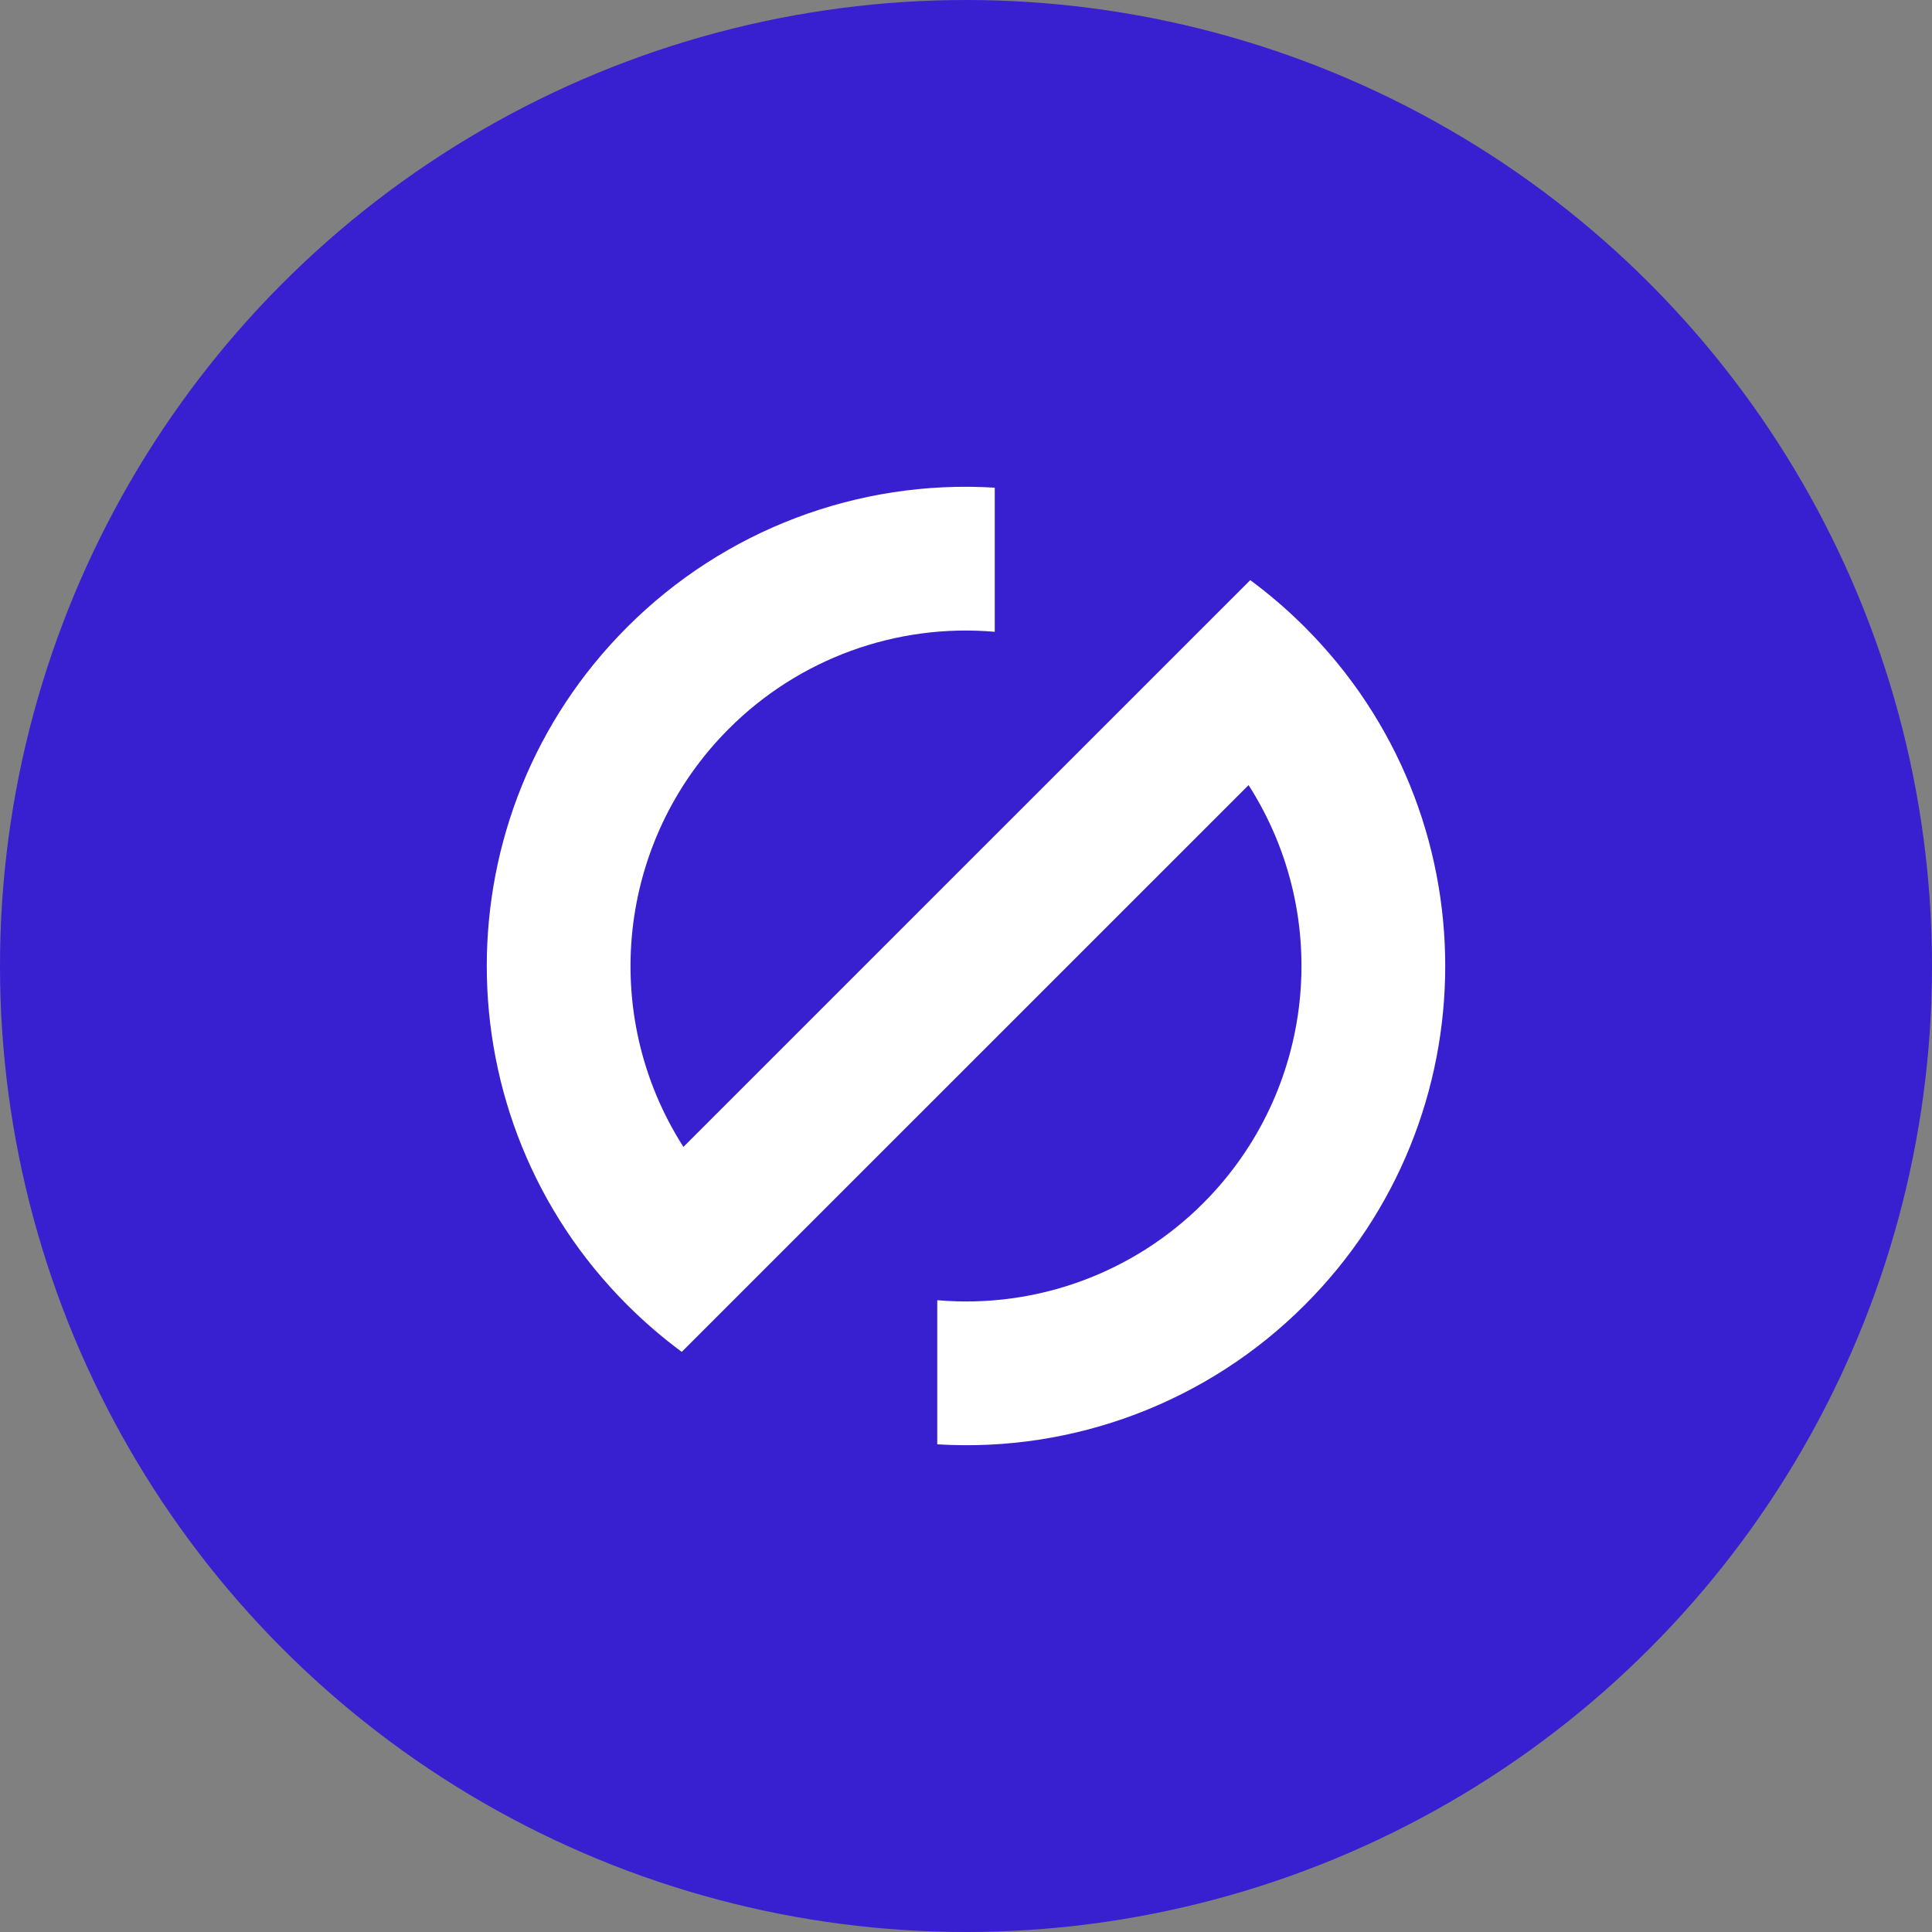
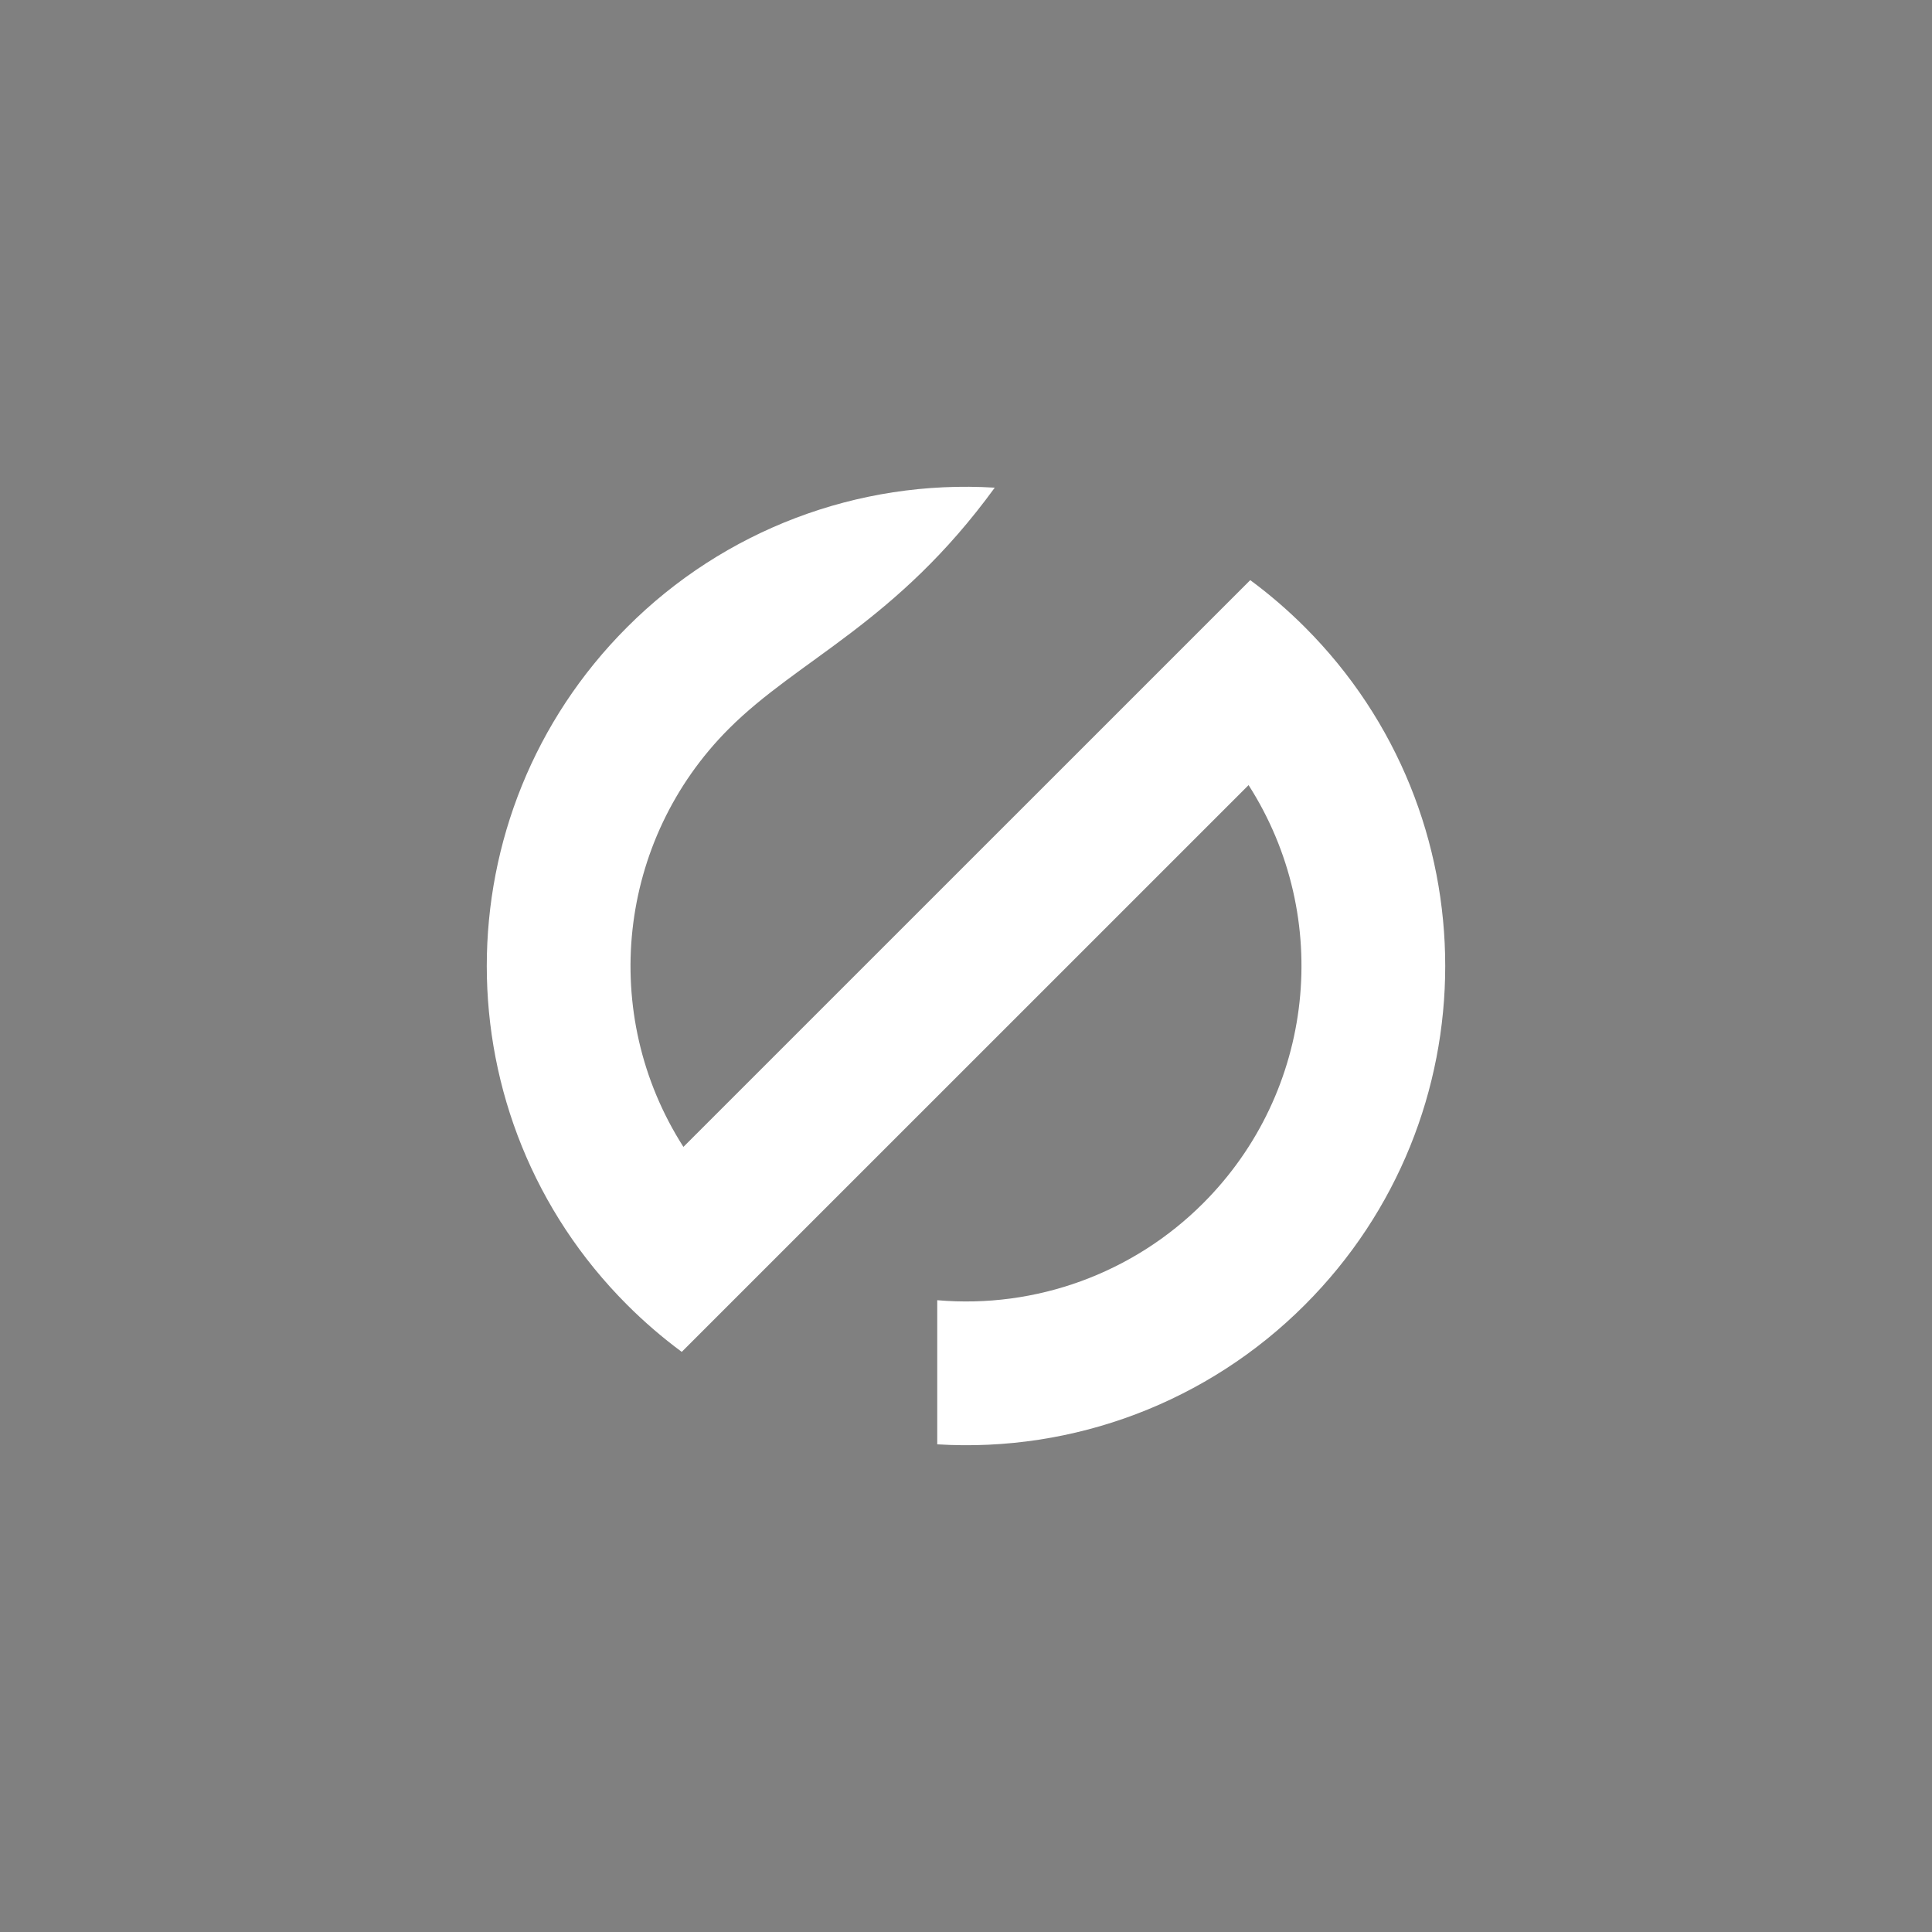
<svg xmlns="http://www.w3.org/2000/svg" width="512" height="512" viewBox="0 0 512 512" fill="none">
  <rect x="0" y="0" width="512" height="512" fill="#808080" stroke="none" />
-   <circle cx="256" cy="256" r="256" fill="#381FD0" />
-   <path fill-rule="evenodd" clip-rule="evenodd" d="M248.379 382.763V344.568C274.52 346.843 300.327 337.429 318.862 318.857C348.388 289.328 353.391 243.235 330.886 208.06L208.055 330.88L180.671 358.262C175.542 354.472 170.704 350.306 166.197 345.796C116.601 296.205 116.601 215.798 166.197 166.204C191.865 140.48 227.346 127.017 263.62 129.237V167.431C237.479 165.157 211.672 174.571 193.137 193.143C163.611 222.671 158.608 268.765 181.113 303.94L303.944 181.122L331.329 153.74C336.458 157.529 341.296 161.696 345.803 166.206C395.399 215.797 395.399 296.204 345.803 345.798C320.134 371.521 284.653 384.984 248.379 382.763Z" fill="white" />
+   <path fill-rule="evenodd" clip-rule="evenodd" d="M248.379 382.763V344.568C274.52 346.843 300.327 337.429 318.862 318.857C348.388 289.328 353.391 243.235 330.886 208.06L208.055 330.88L180.671 358.262C175.542 354.472 170.704 350.306 166.197 345.796C116.601 296.205 116.601 215.798 166.197 166.204C191.865 140.48 227.346 127.017 263.62 129.237C237.479 165.157 211.672 174.571 193.137 193.143C163.611 222.671 158.608 268.765 181.113 303.94L303.944 181.122L331.329 153.74C336.458 157.529 341.296 161.696 345.803 166.206C395.399 215.797 395.399 296.204 345.803 345.798C320.134 371.521 284.653 384.984 248.379 382.763Z" fill="white" />
</svg>